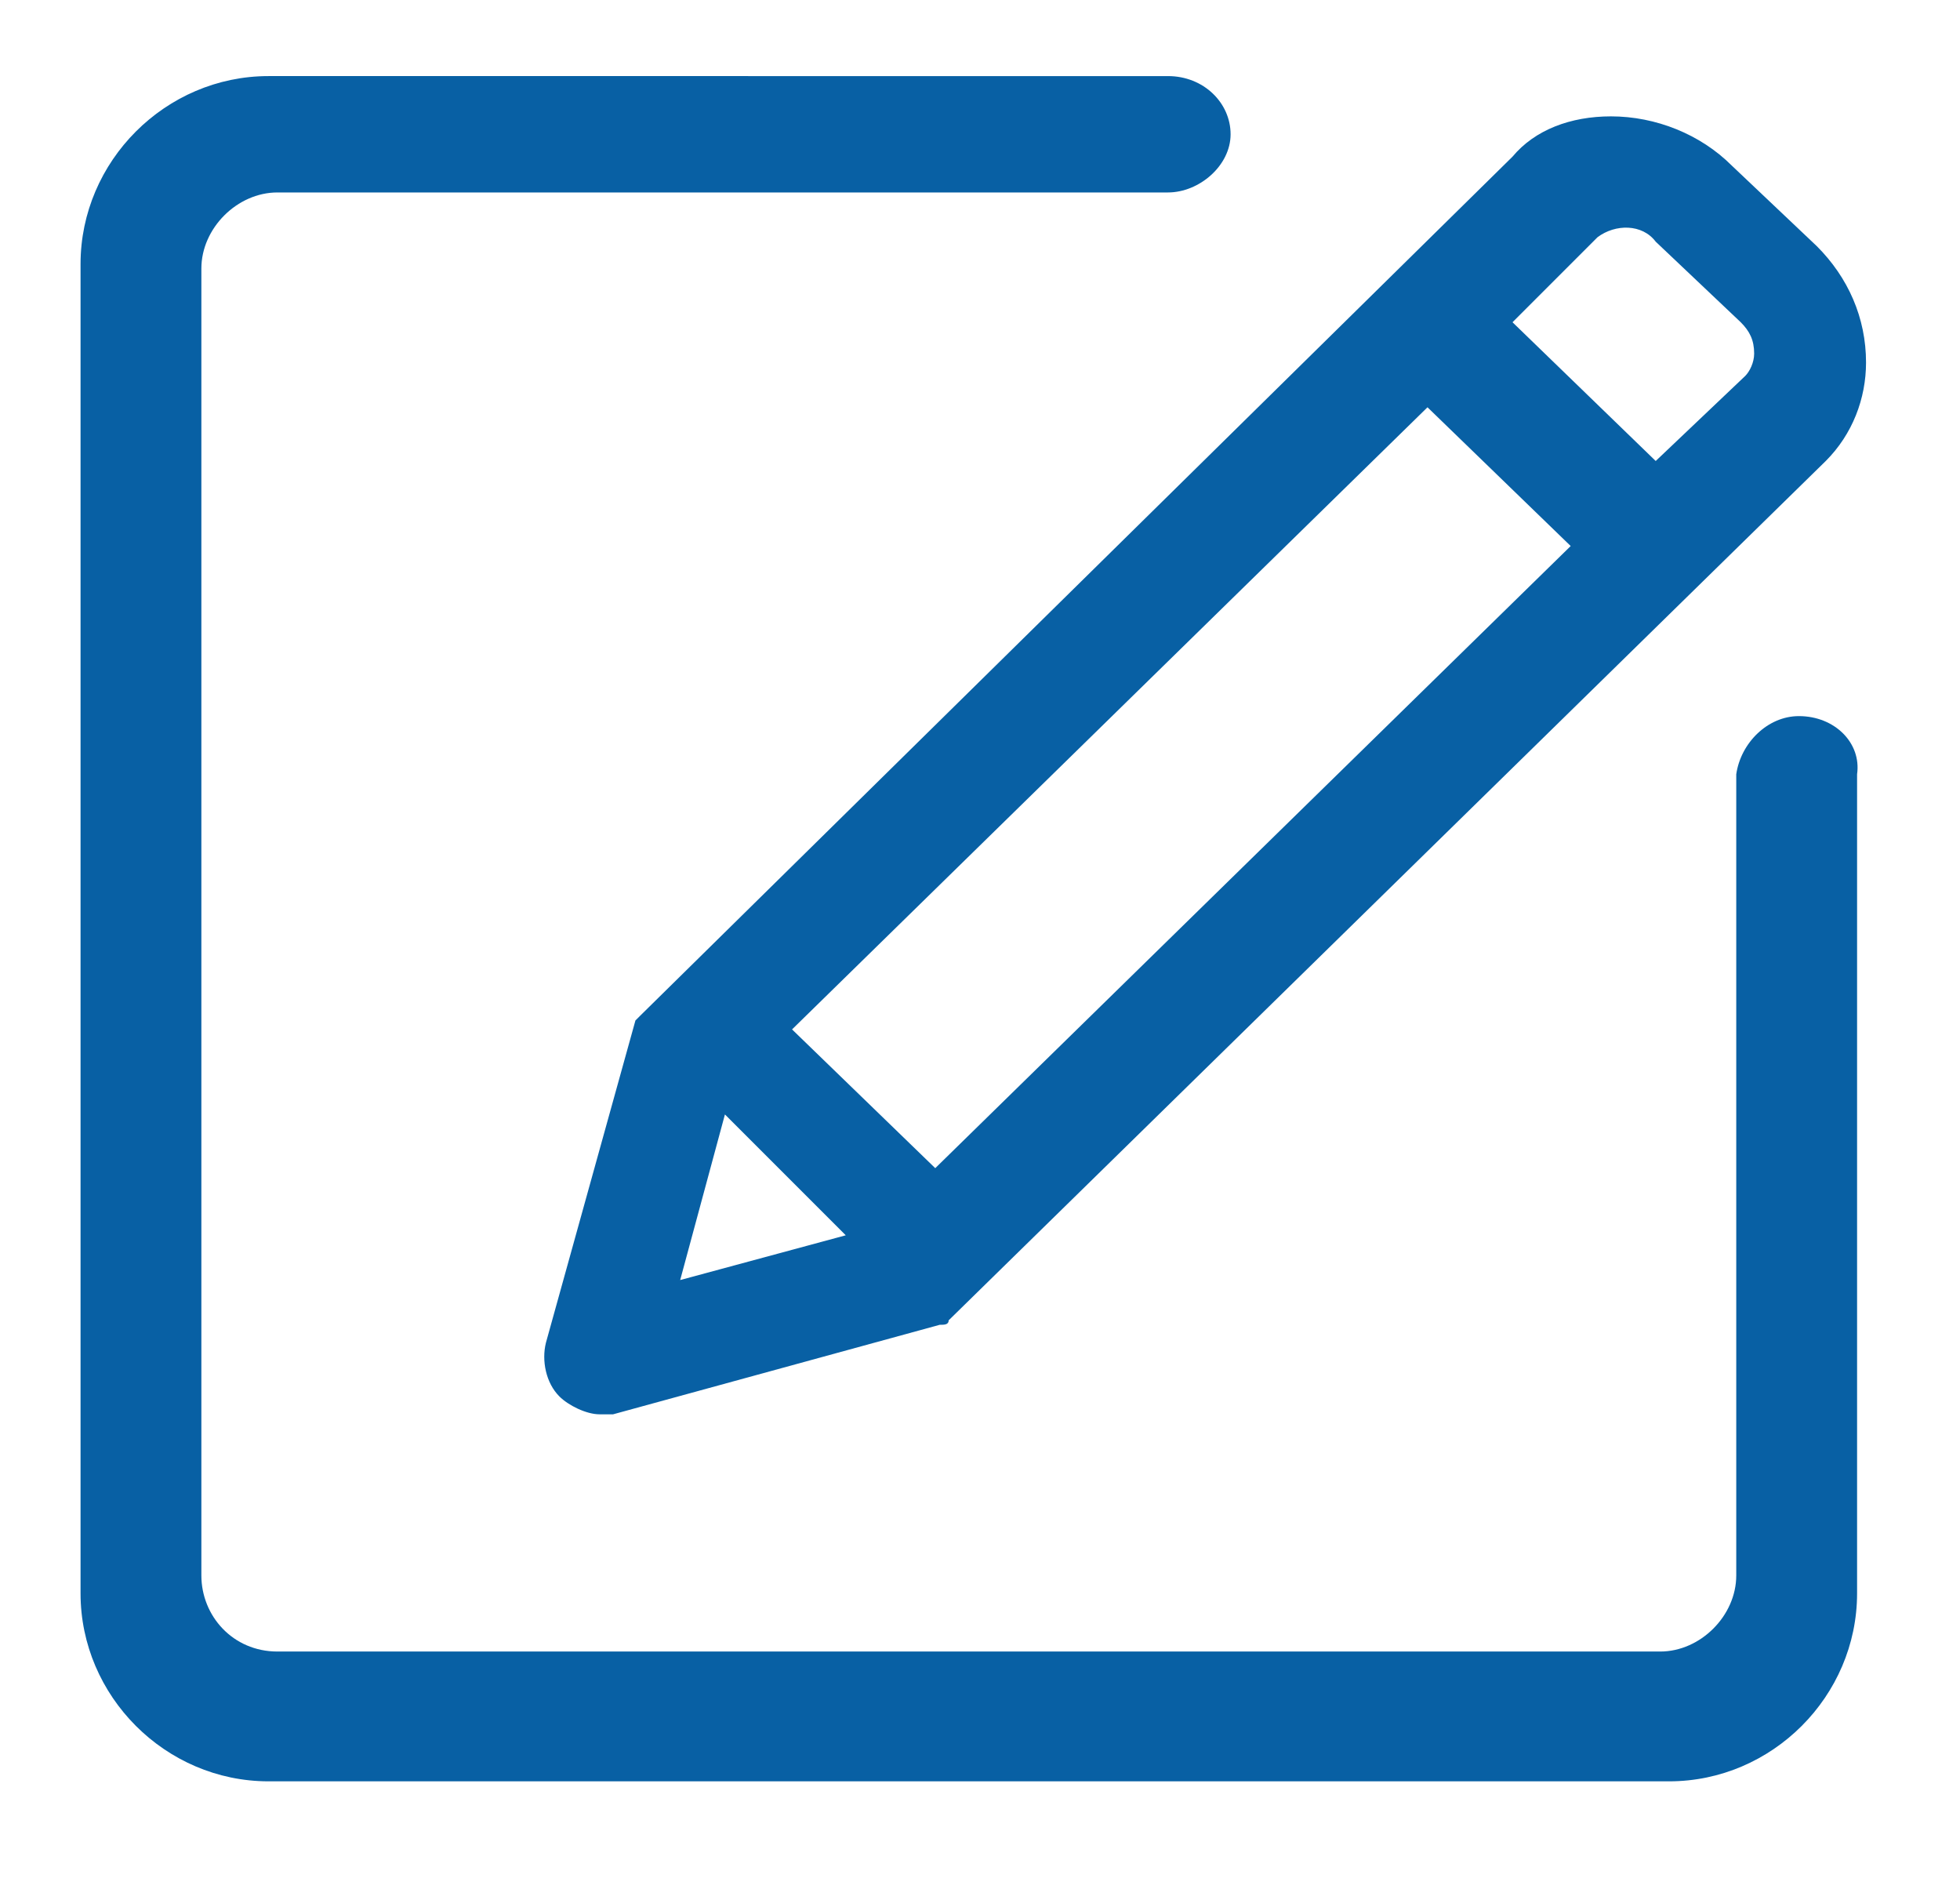
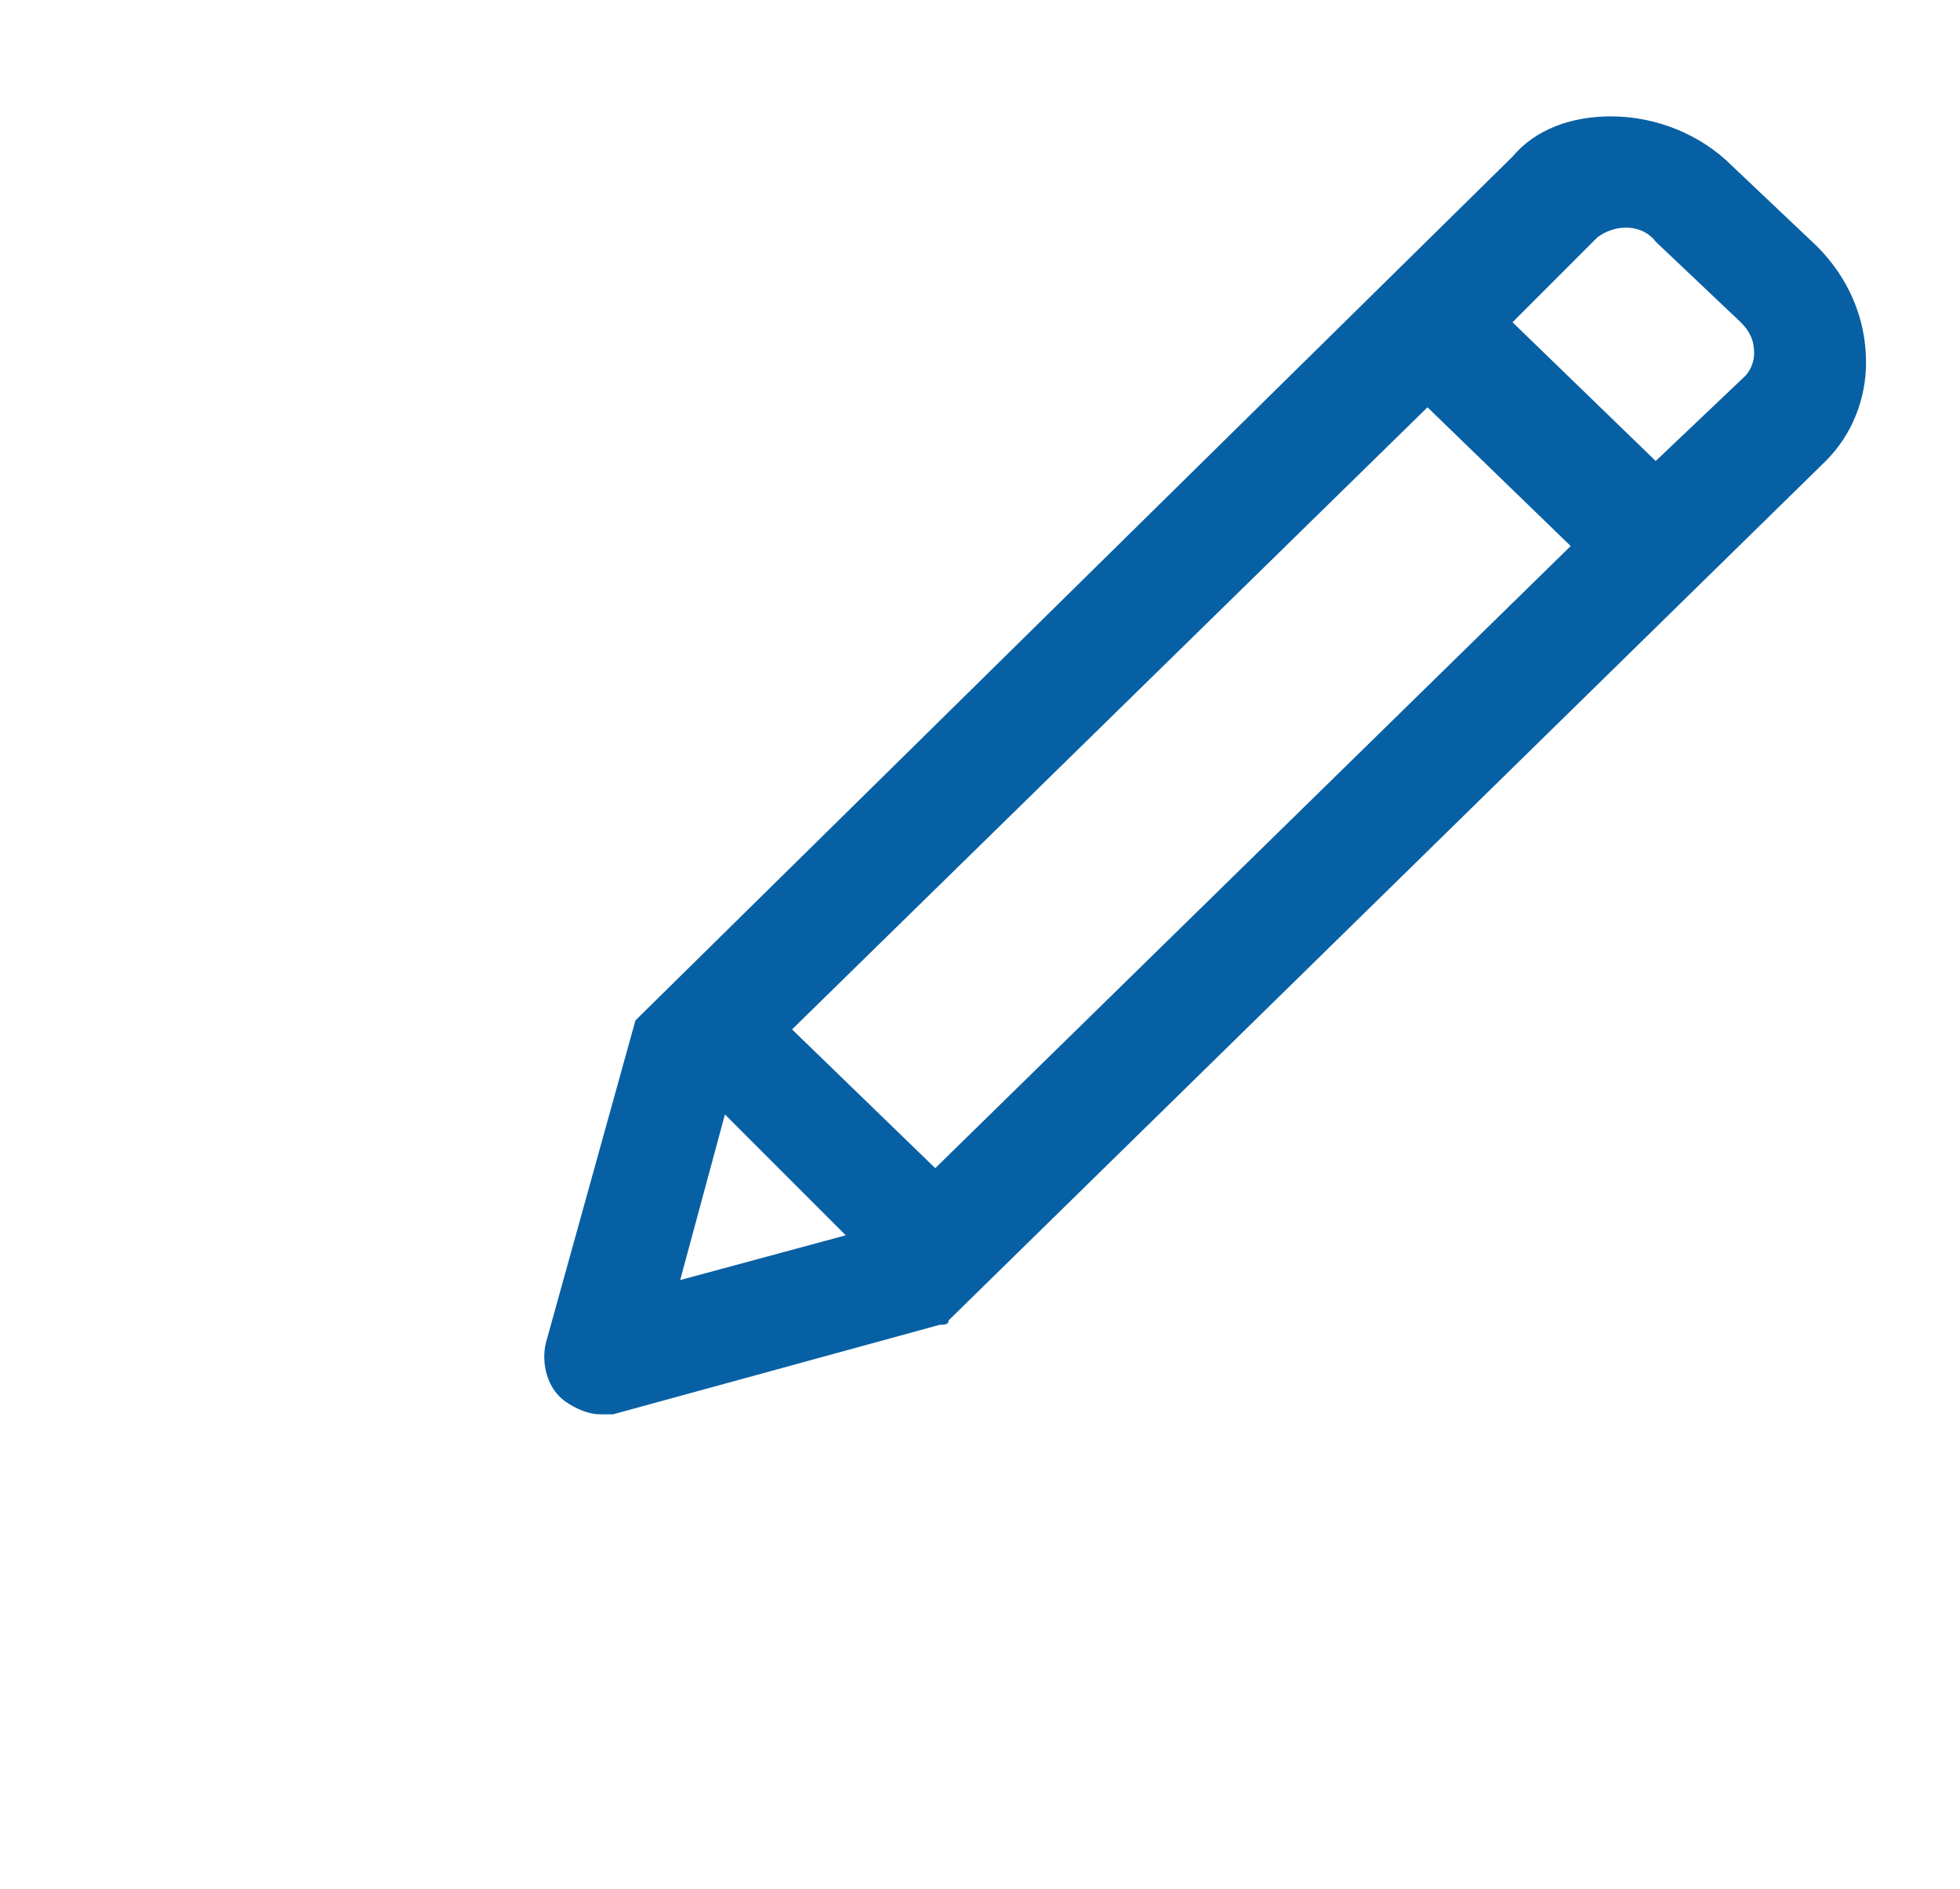
<svg xmlns="http://www.w3.org/2000/svg" version="1.1" id="图层_1" x="0px" y="0px" viewBox="0 0 43.8 42.2" style="enable-background:new 0 0 43.8 42.2;" xml:space="preserve">
  <style type="text/css">
	.st0{fill:#0860A4;}
</style>
  <path class="st0" d="M14.3,22.7c0,0-0.1,0.1-0.1,0.1l-2,7.2c-0.1,0.4,0,0.9,0.3,1.2c0.2,0.2,0.6,0.4,0.9,0.4c0.1,0,0.2,0,0.3,0  l7.3-2c0,0,0,0,0,0c0.1,0,0.2,0,0.2-0.1l19.6-19.2c0.6-0.6,0.9-1.4,0.9-2.2c0-1-0.4-1.9-1.1-2.6l-1.9-1.8c-0.7-0.7-1.7-1.1-2.7-1.1  c-0.9,0-1.7,0.3-2.2,0.9L14.3,22.7C14.3,22.7,14.3,22.7,14.3,22.7 M39,8.4L37,10.3l-3.2-3.1l1.9-1.9C36.1,5,36.7,5,37,5.4l1.9,1.8  c0.2,0.2,0.3,0.4,0.3,0.7C39.2,8.1,39.1,8.3,39,8.4 M17.7,23L31.9,9.1l3.2,3.1L20.9,26.1L17.7,23z M15.2,28.6l1-3.7l2.7,2.7  L15.2,28.6z" />
-   <path class="st0" d="M40.2,16c-0.7,0-1.3,0.6-1.4,1.3v17.9c0,0.9-0.8,1.7-1.7,1.7H6.2c-1,0-1.7-0.8-1.7-1.7L4.5,6  c0-0.9,0.8-1.7,1.7-1.7h19.9c0.7,0,1.4-0.6,1.4-1.3c0-0.7-0.6-1.3-1.4-1.3H6c-2.3,0-4.2,1.9-4.2,4.2v29.7c0,2.3,1.9,4.2,4.2,4.2  h31.3c2.3,0,4.2-1.9,4.2-4.2V17.3C41.6,16.6,41,16,40.2,16" />
</svg>